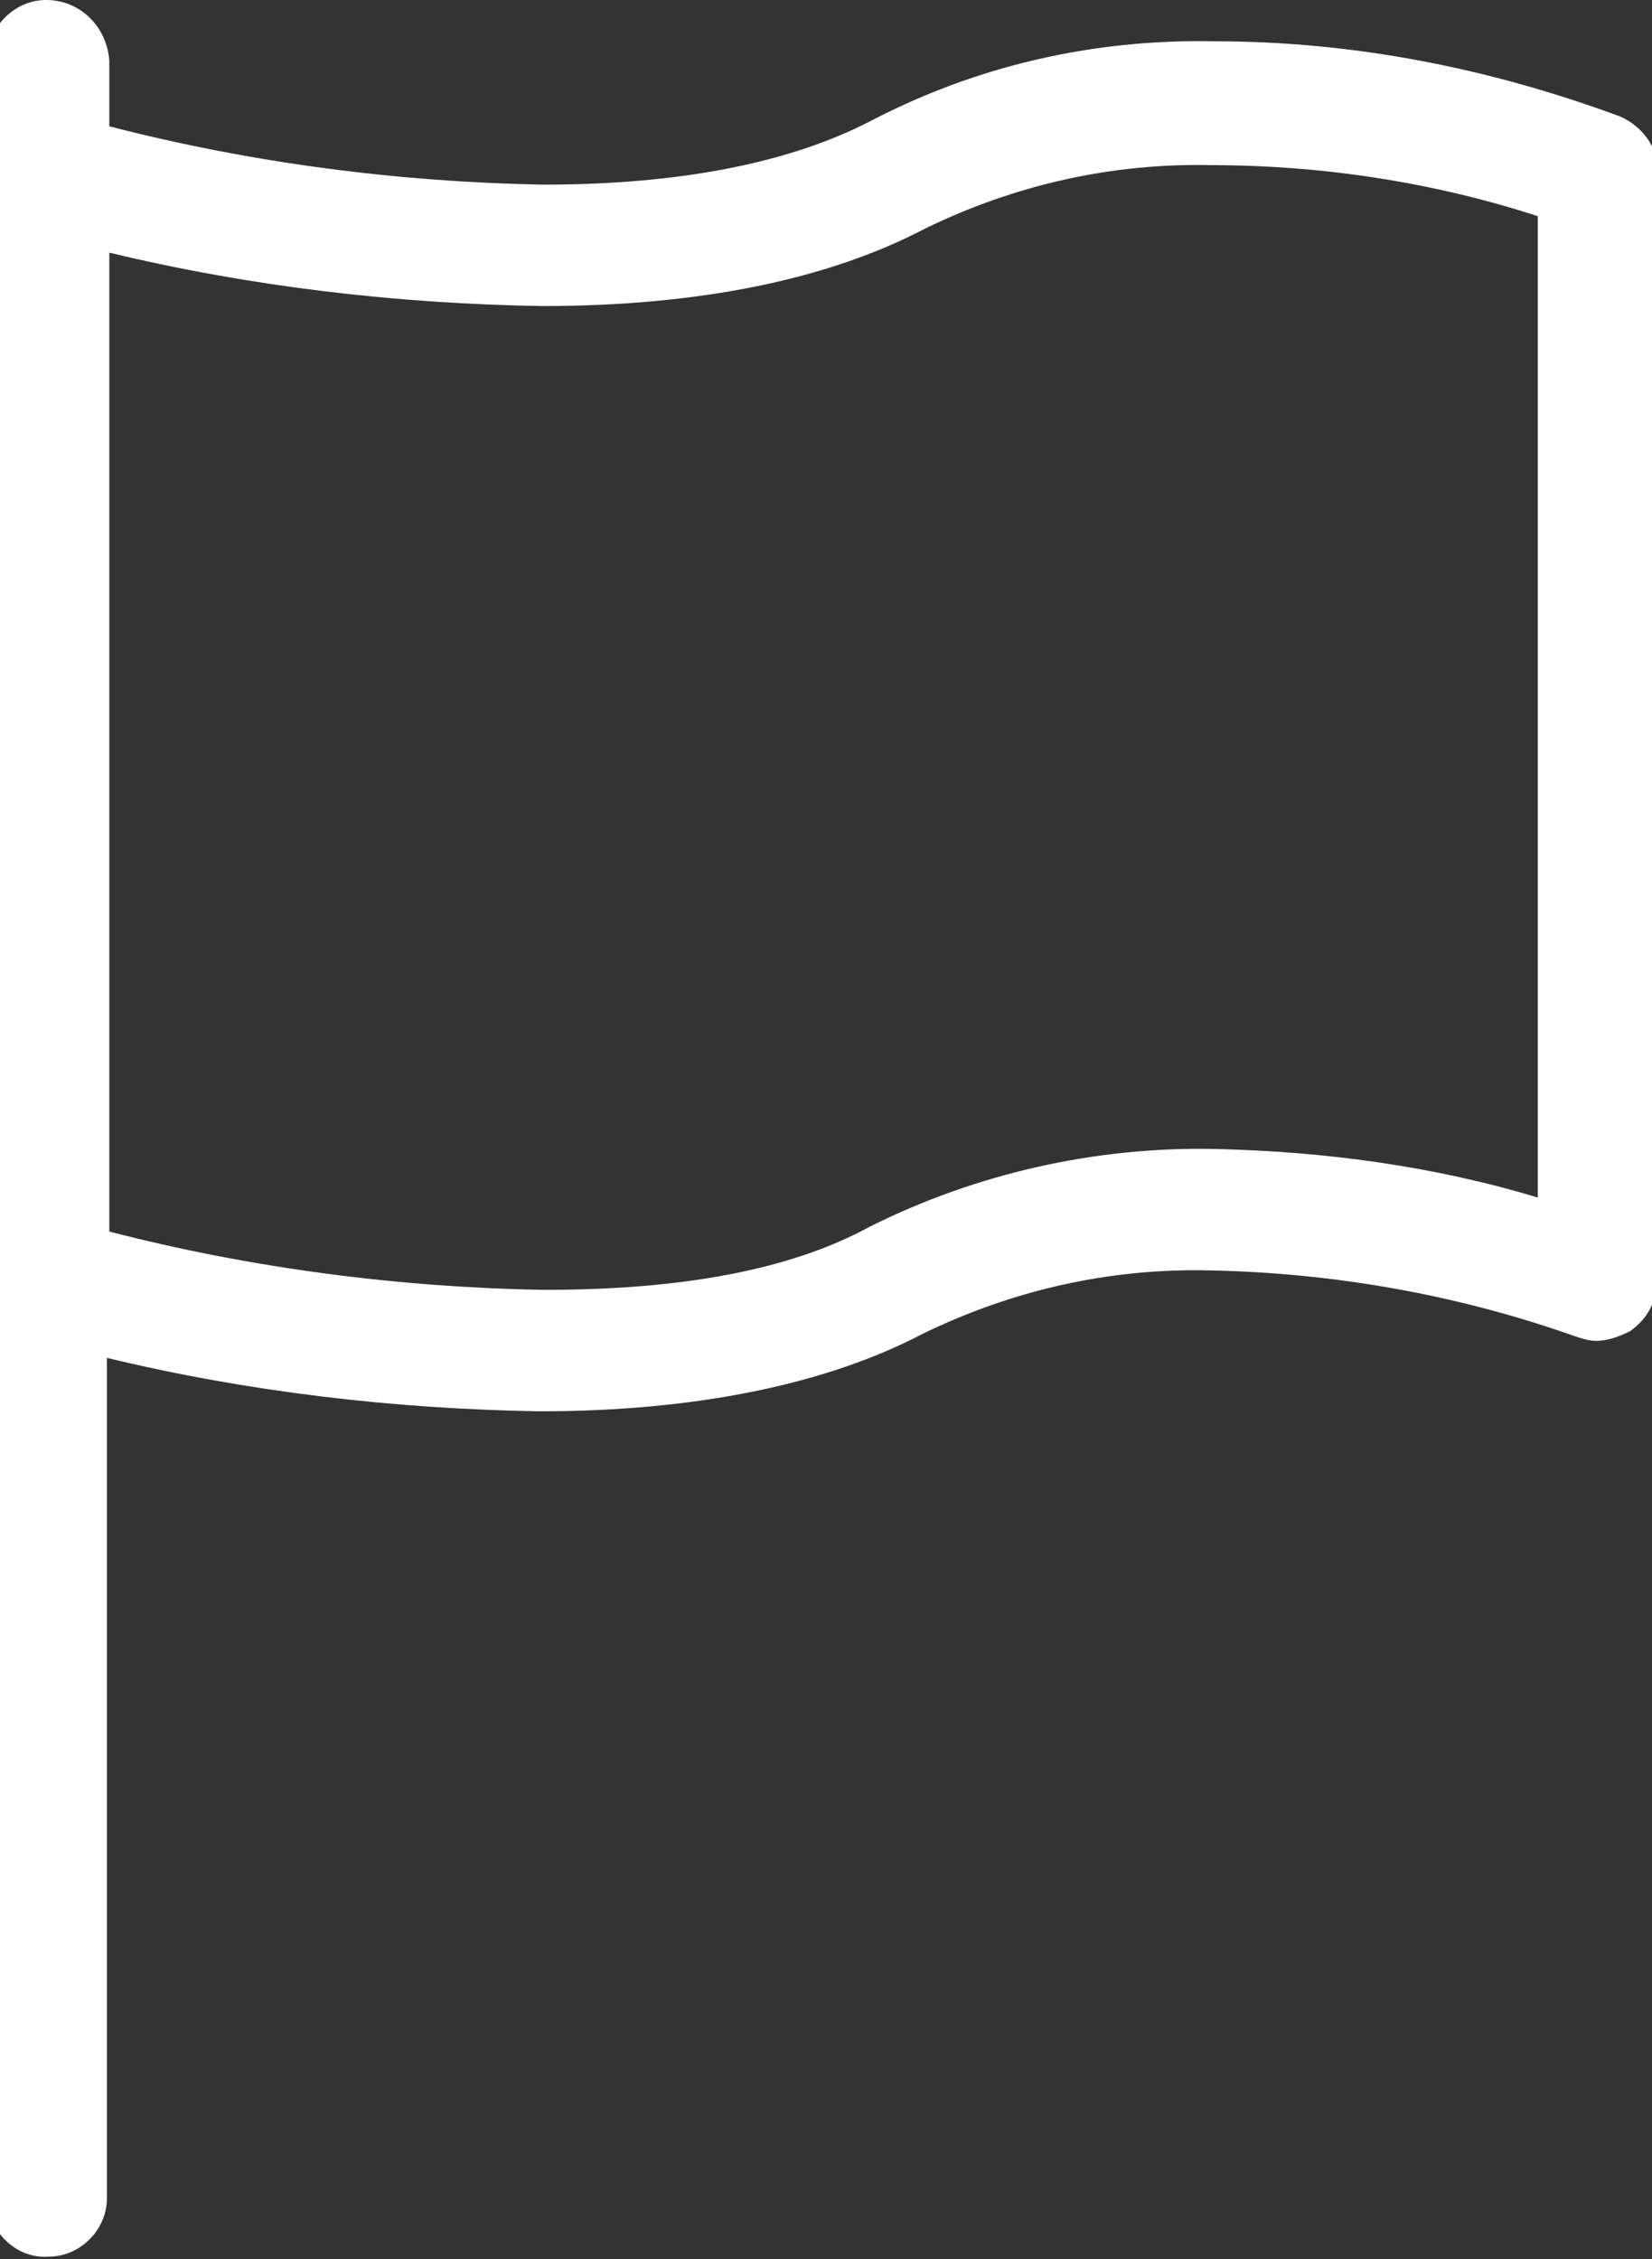
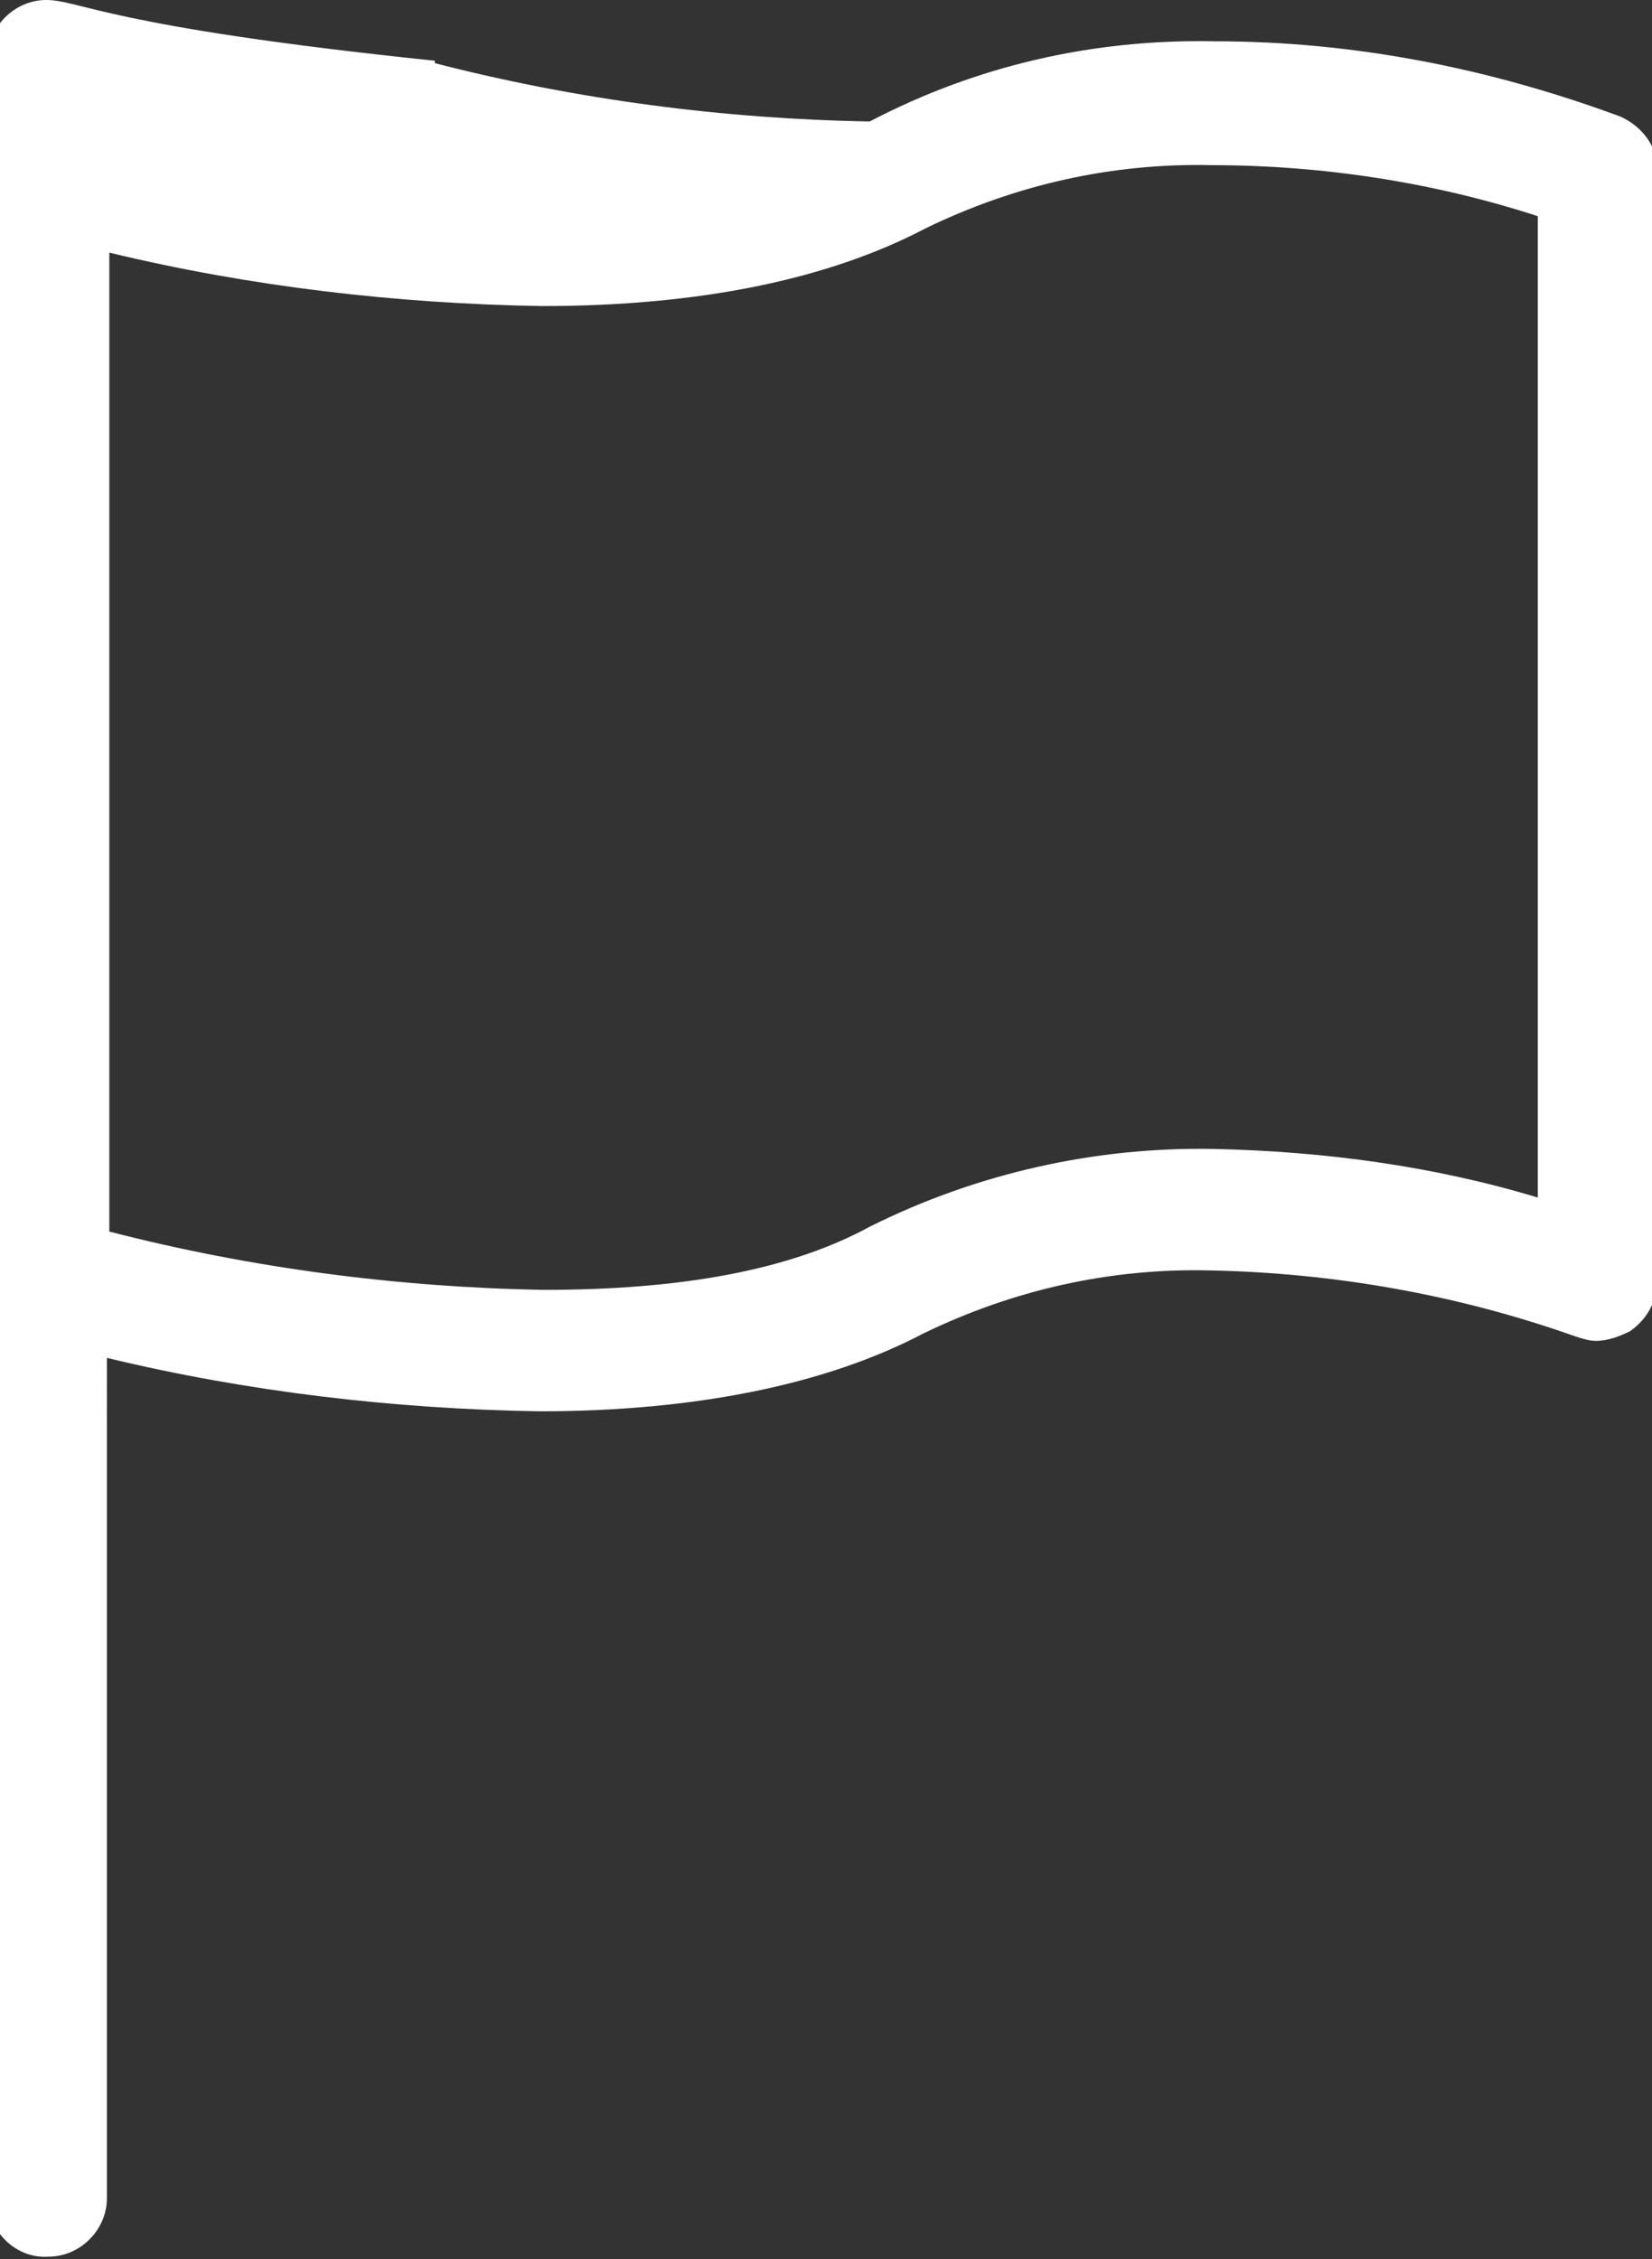
<svg xmlns="http://www.w3.org/2000/svg" version="1.1" id="Ebene_1" x="0px" y="0px" viewBox="0 0 68 93" style="enable-background:new 0 0 68 93;" xml:space="preserve">
  <rect x="0" y="0" width="68" height="93" fill="#333333" stroke="none" />
  <style type="text/css">
	.st0{fill:#FFFFFF;}
</style>
-   <path id="Pfad_118" class="st0" d="M66.7,4.8c-5.4-2-11-3.1-16.7-3.1C45,1.6,40.2,2.7,35.8,5C32.5,6.7,28,7.6,22.4,7.6  c-6-0.1-12.1-0.9-17.9-2.4V2.5C4.4,1.1,3.3,0,1.9,0c-1.3,0-2.4,1.1-2.4,2.4v88.1c0,1.4,1.2,2.5,2.5,2.4c1.3,0,2.4-1.1,2.4-2.4V55.9  c5.8,1.4,11.8,2.1,17.8,2.2c6.4,0,11.8-1.1,15.8-3.2c3.7-1.8,7.7-2.7,11.8-2.6c5.1,0.1,10.2,1,15,2.7c0.3,0.1,0.6,0.2,0.9,0.2  c0.5,0,1-0.2,1.4-0.4c0.7-0.5,1.1-1.2,1.1-2.1V7.1C68.3,6.1,67.6,5.2,66.7,4.8z M63.3,8.9v40.4c-4.3-1.3-8.8-1.9-13.3-2  c-4.9-0.1-9.8,1-14.2,3.2c-3.3,1.8-7.8,2.6-13.4,2.6c-6-0.1-12.1-0.9-17.9-2.4V10.4c5.8,1.4,11.8,2.1,17.8,2.2  c6.5,0,11.8-1.1,15.8-3.2c3.7-1.8,7.7-2.7,11.8-2.6C54.4,6.8,59,7.5,63.3,8.9L63.3,8.9z" />
+   <path id="Pfad_118" class="st0" d="M66.7,4.8c-5.4-2-11-3.1-16.7-3.1C45,1.6,40.2,2.7,35.8,5c-6-0.1-12.1-0.9-17.9-2.4V2.5C4.4,1.1,3.3,0,1.9,0c-1.3,0-2.4,1.1-2.4,2.4v88.1c0,1.4,1.2,2.5,2.5,2.4c1.3,0,2.4-1.1,2.4-2.4V55.9  c5.8,1.4,11.8,2.1,17.8,2.2c6.4,0,11.8-1.1,15.8-3.2c3.7-1.8,7.7-2.7,11.8-2.6c5.1,0.1,10.2,1,15,2.7c0.3,0.1,0.6,0.2,0.9,0.2  c0.5,0,1-0.2,1.4-0.4c0.7-0.5,1.1-1.2,1.1-2.1V7.1C68.3,6.1,67.6,5.2,66.7,4.8z M63.3,8.9v40.4c-4.3-1.3-8.8-1.9-13.3-2  c-4.9-0.1-9.8,1-14.2,3.2c-3.3,1.8-7.8,2.6-13.4,2.6c-6-0.1-12.1-0.9-17.9-2.4V10.4c5.8,1.4,11.8,2.1,17.8,2.2  c6.5,0,11.8-1.1,15.8-3.2c3.7-1.8,7.7-2.7,11.8-2.6C54.4,6.8,59,7.5,63.3,8.9L63.3,8.9z" />
</svg>